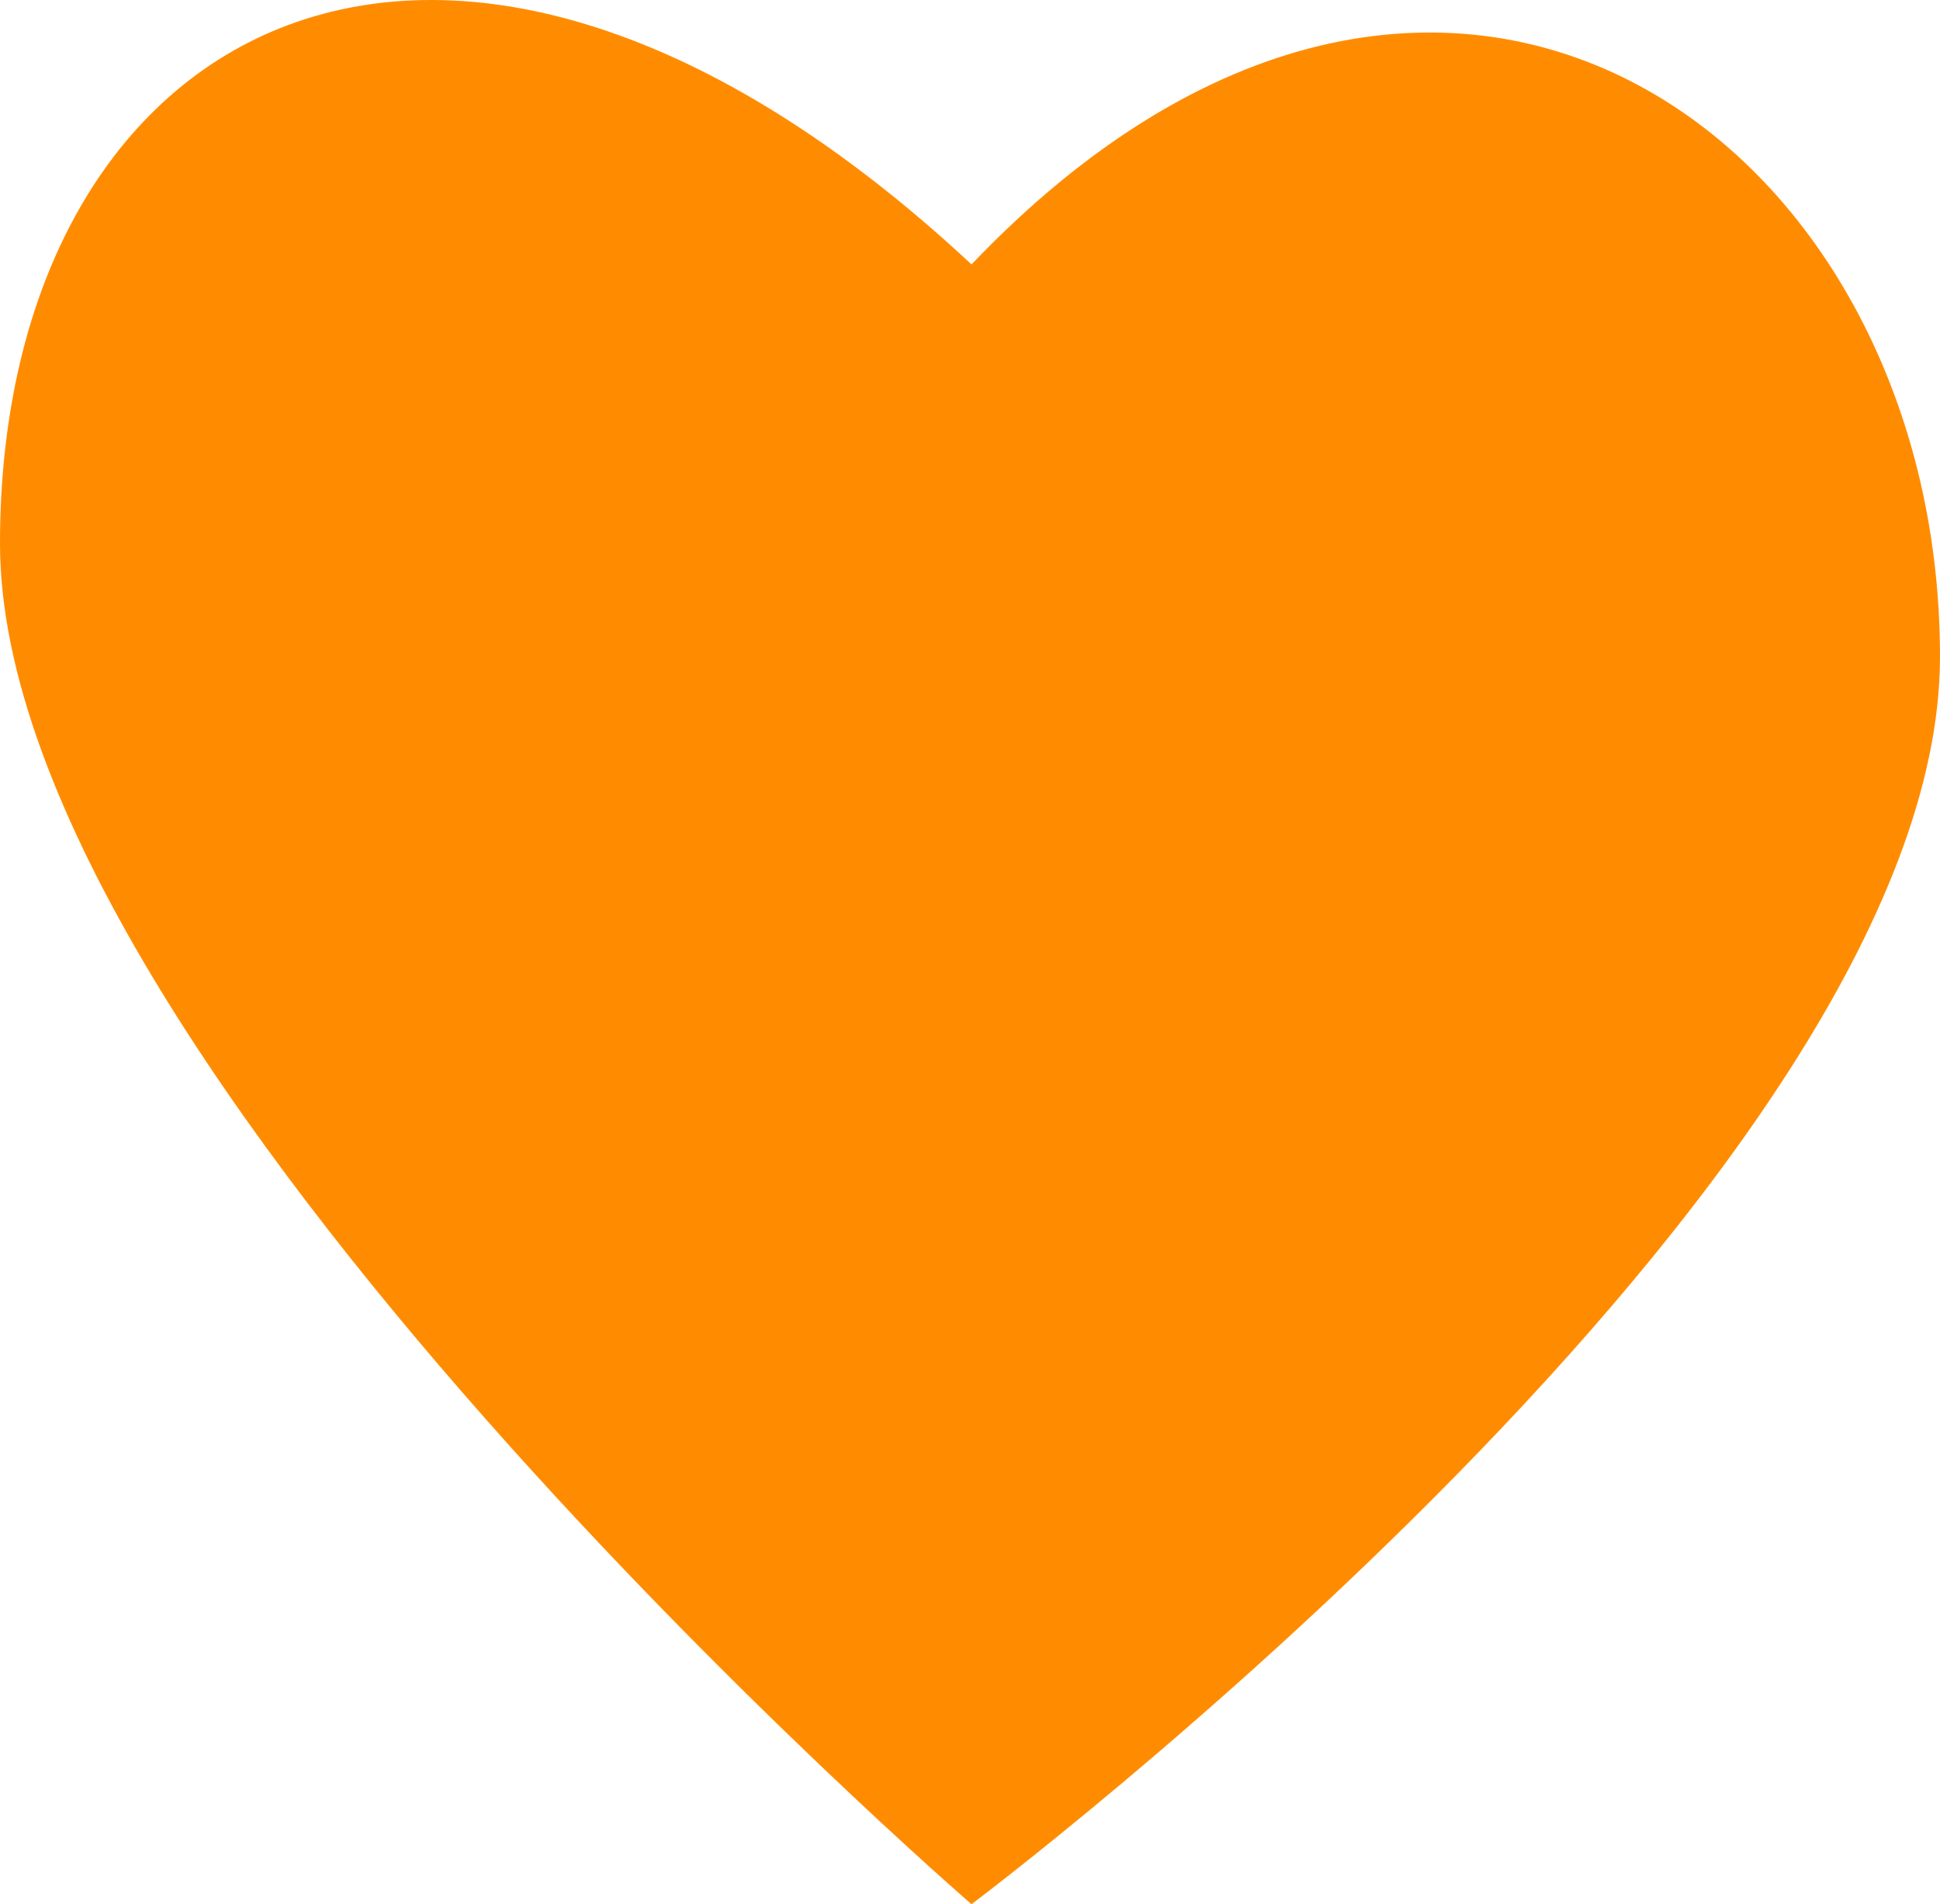
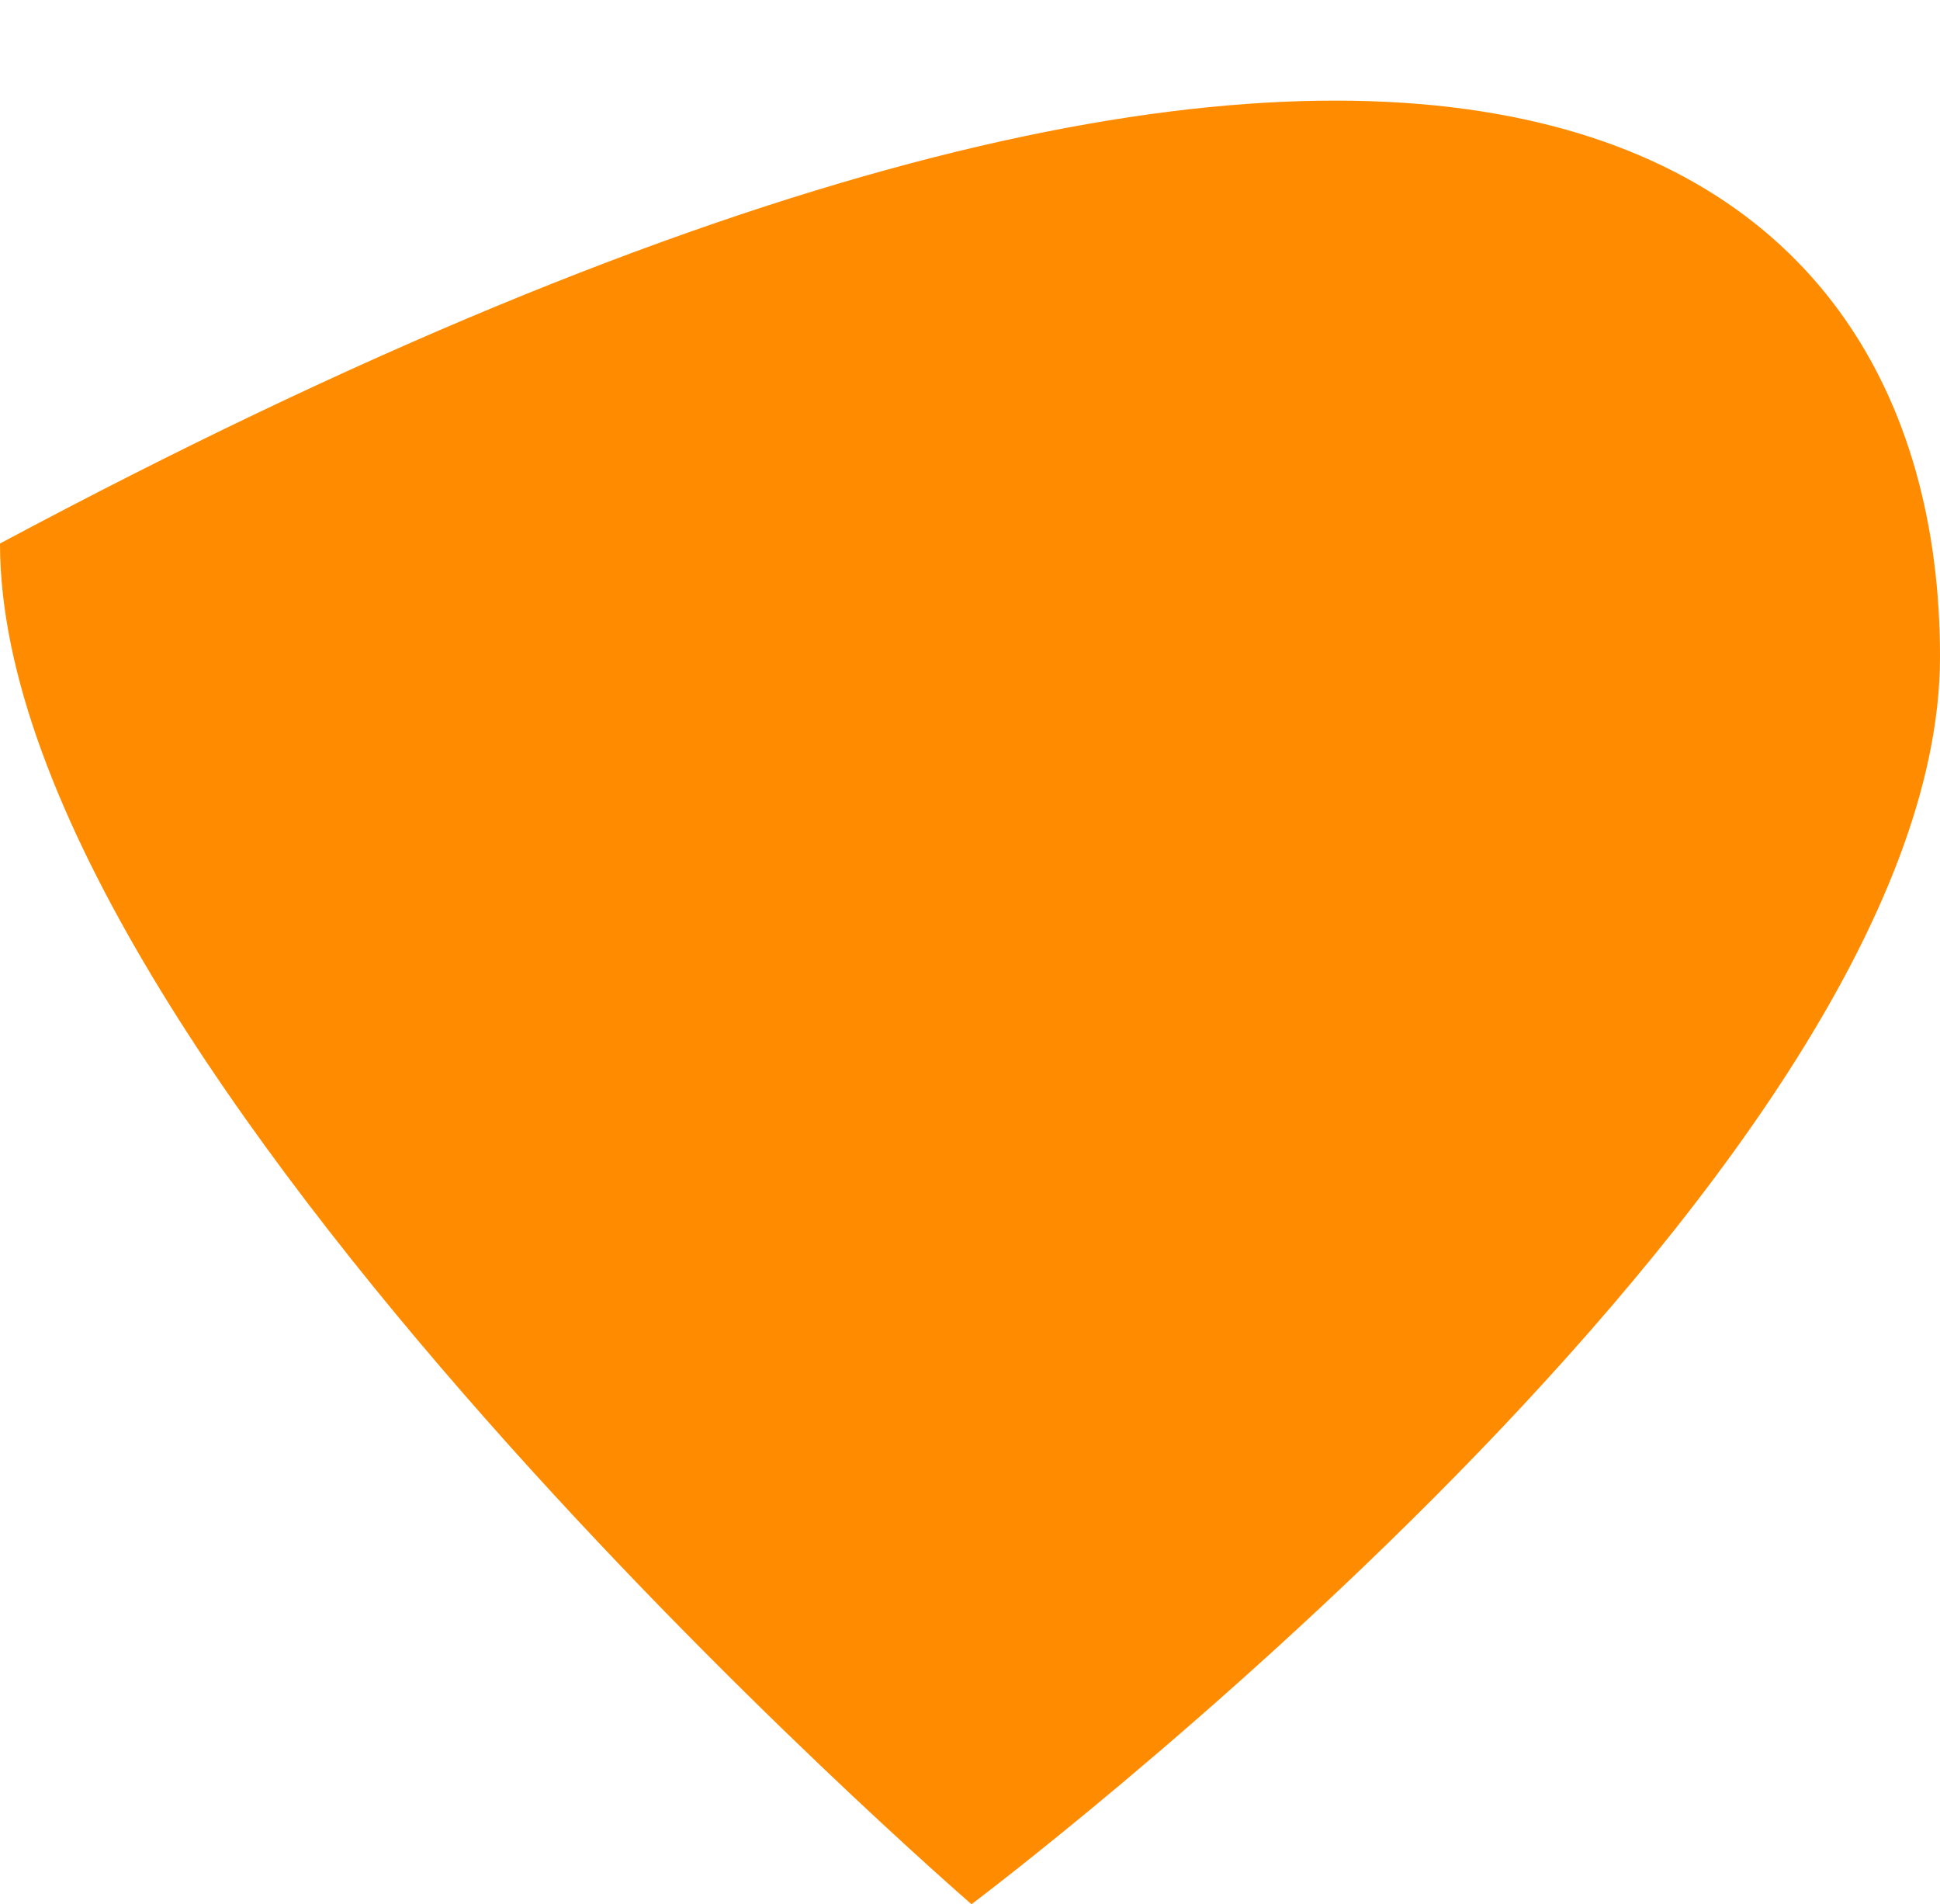
<svg xmlns="http://www.w3.org/2000/svg" width="535" height="525" viewBox="0 0 535 525" fill="none">
-   <path d="M535 181.039C535 324.589 267.913 525 267.913 525C267.913 525 0 293.399 0 149.849C0 6.299 122.9 -62.259 267.913 72.9C396.909 -62.259 535 37.489 535 181.039Z" fill="#FF8C00" />
+   <path d="M535 181.039C535 324.589 267.913 525 267.913 525C267.913 525 0 293.399 0 149.849C396.909 -62.259 535 37.489 535 181.039Z" fill="#FF8C00" />
</svg>